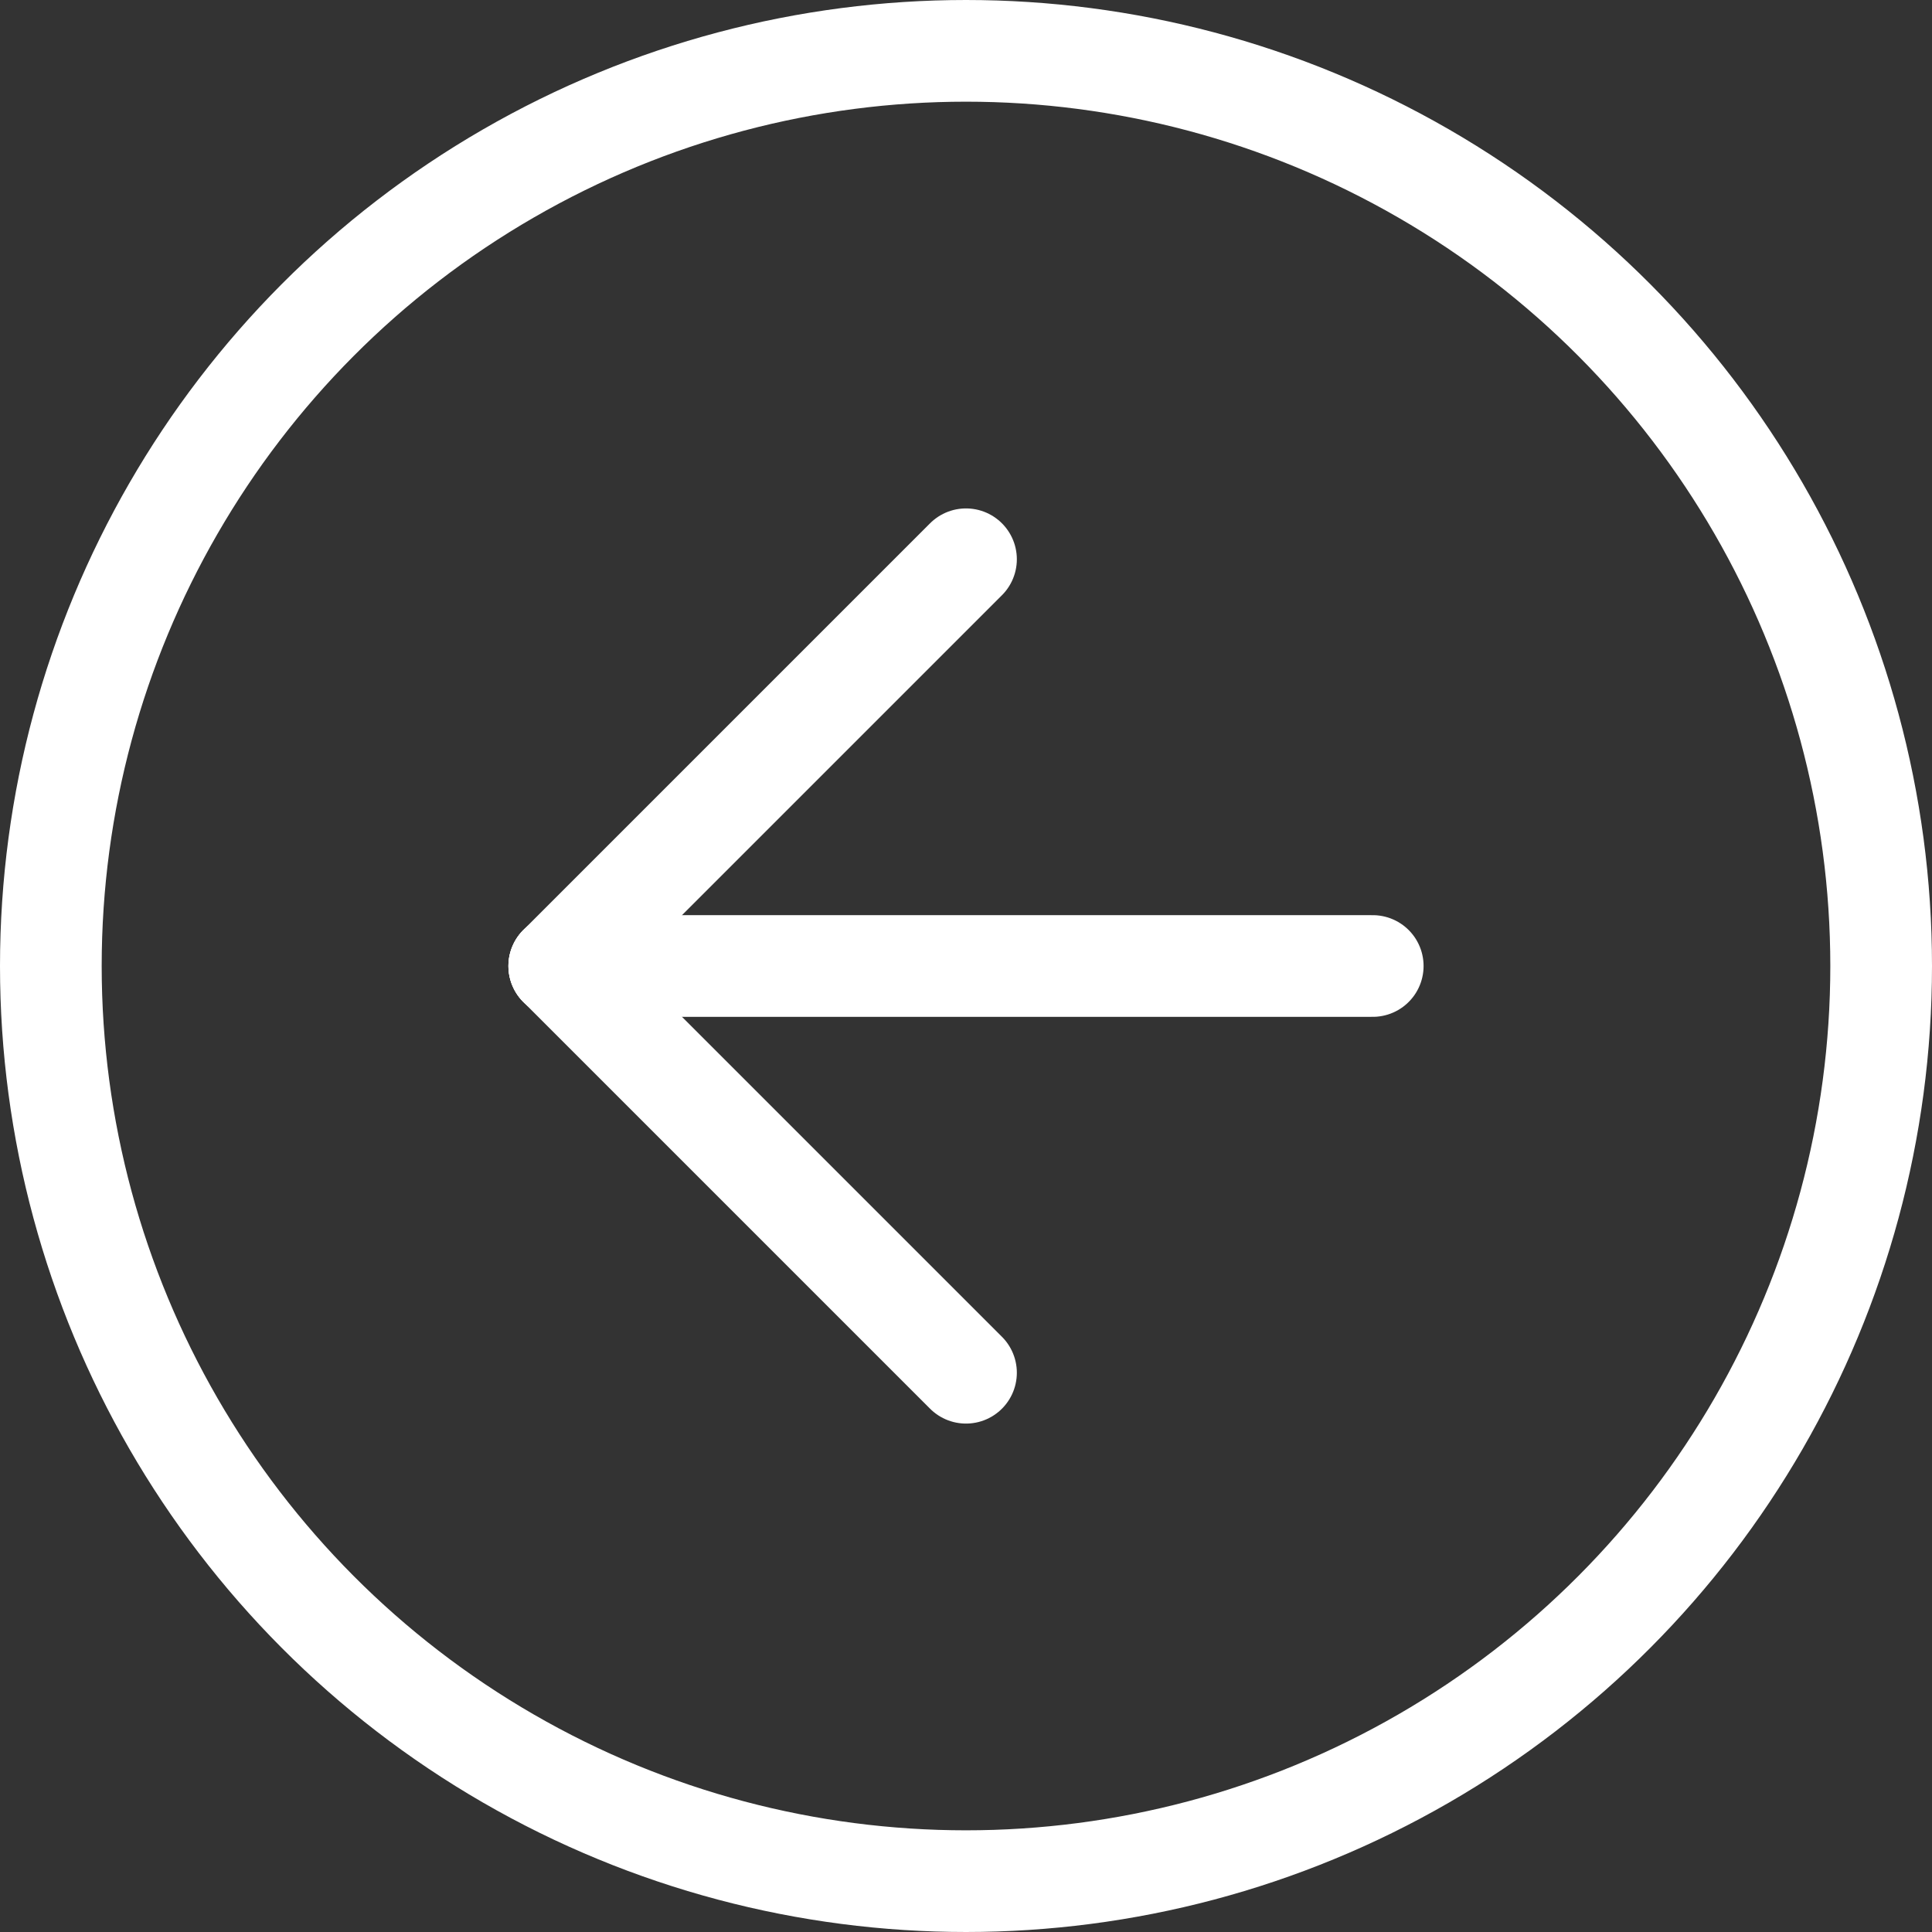
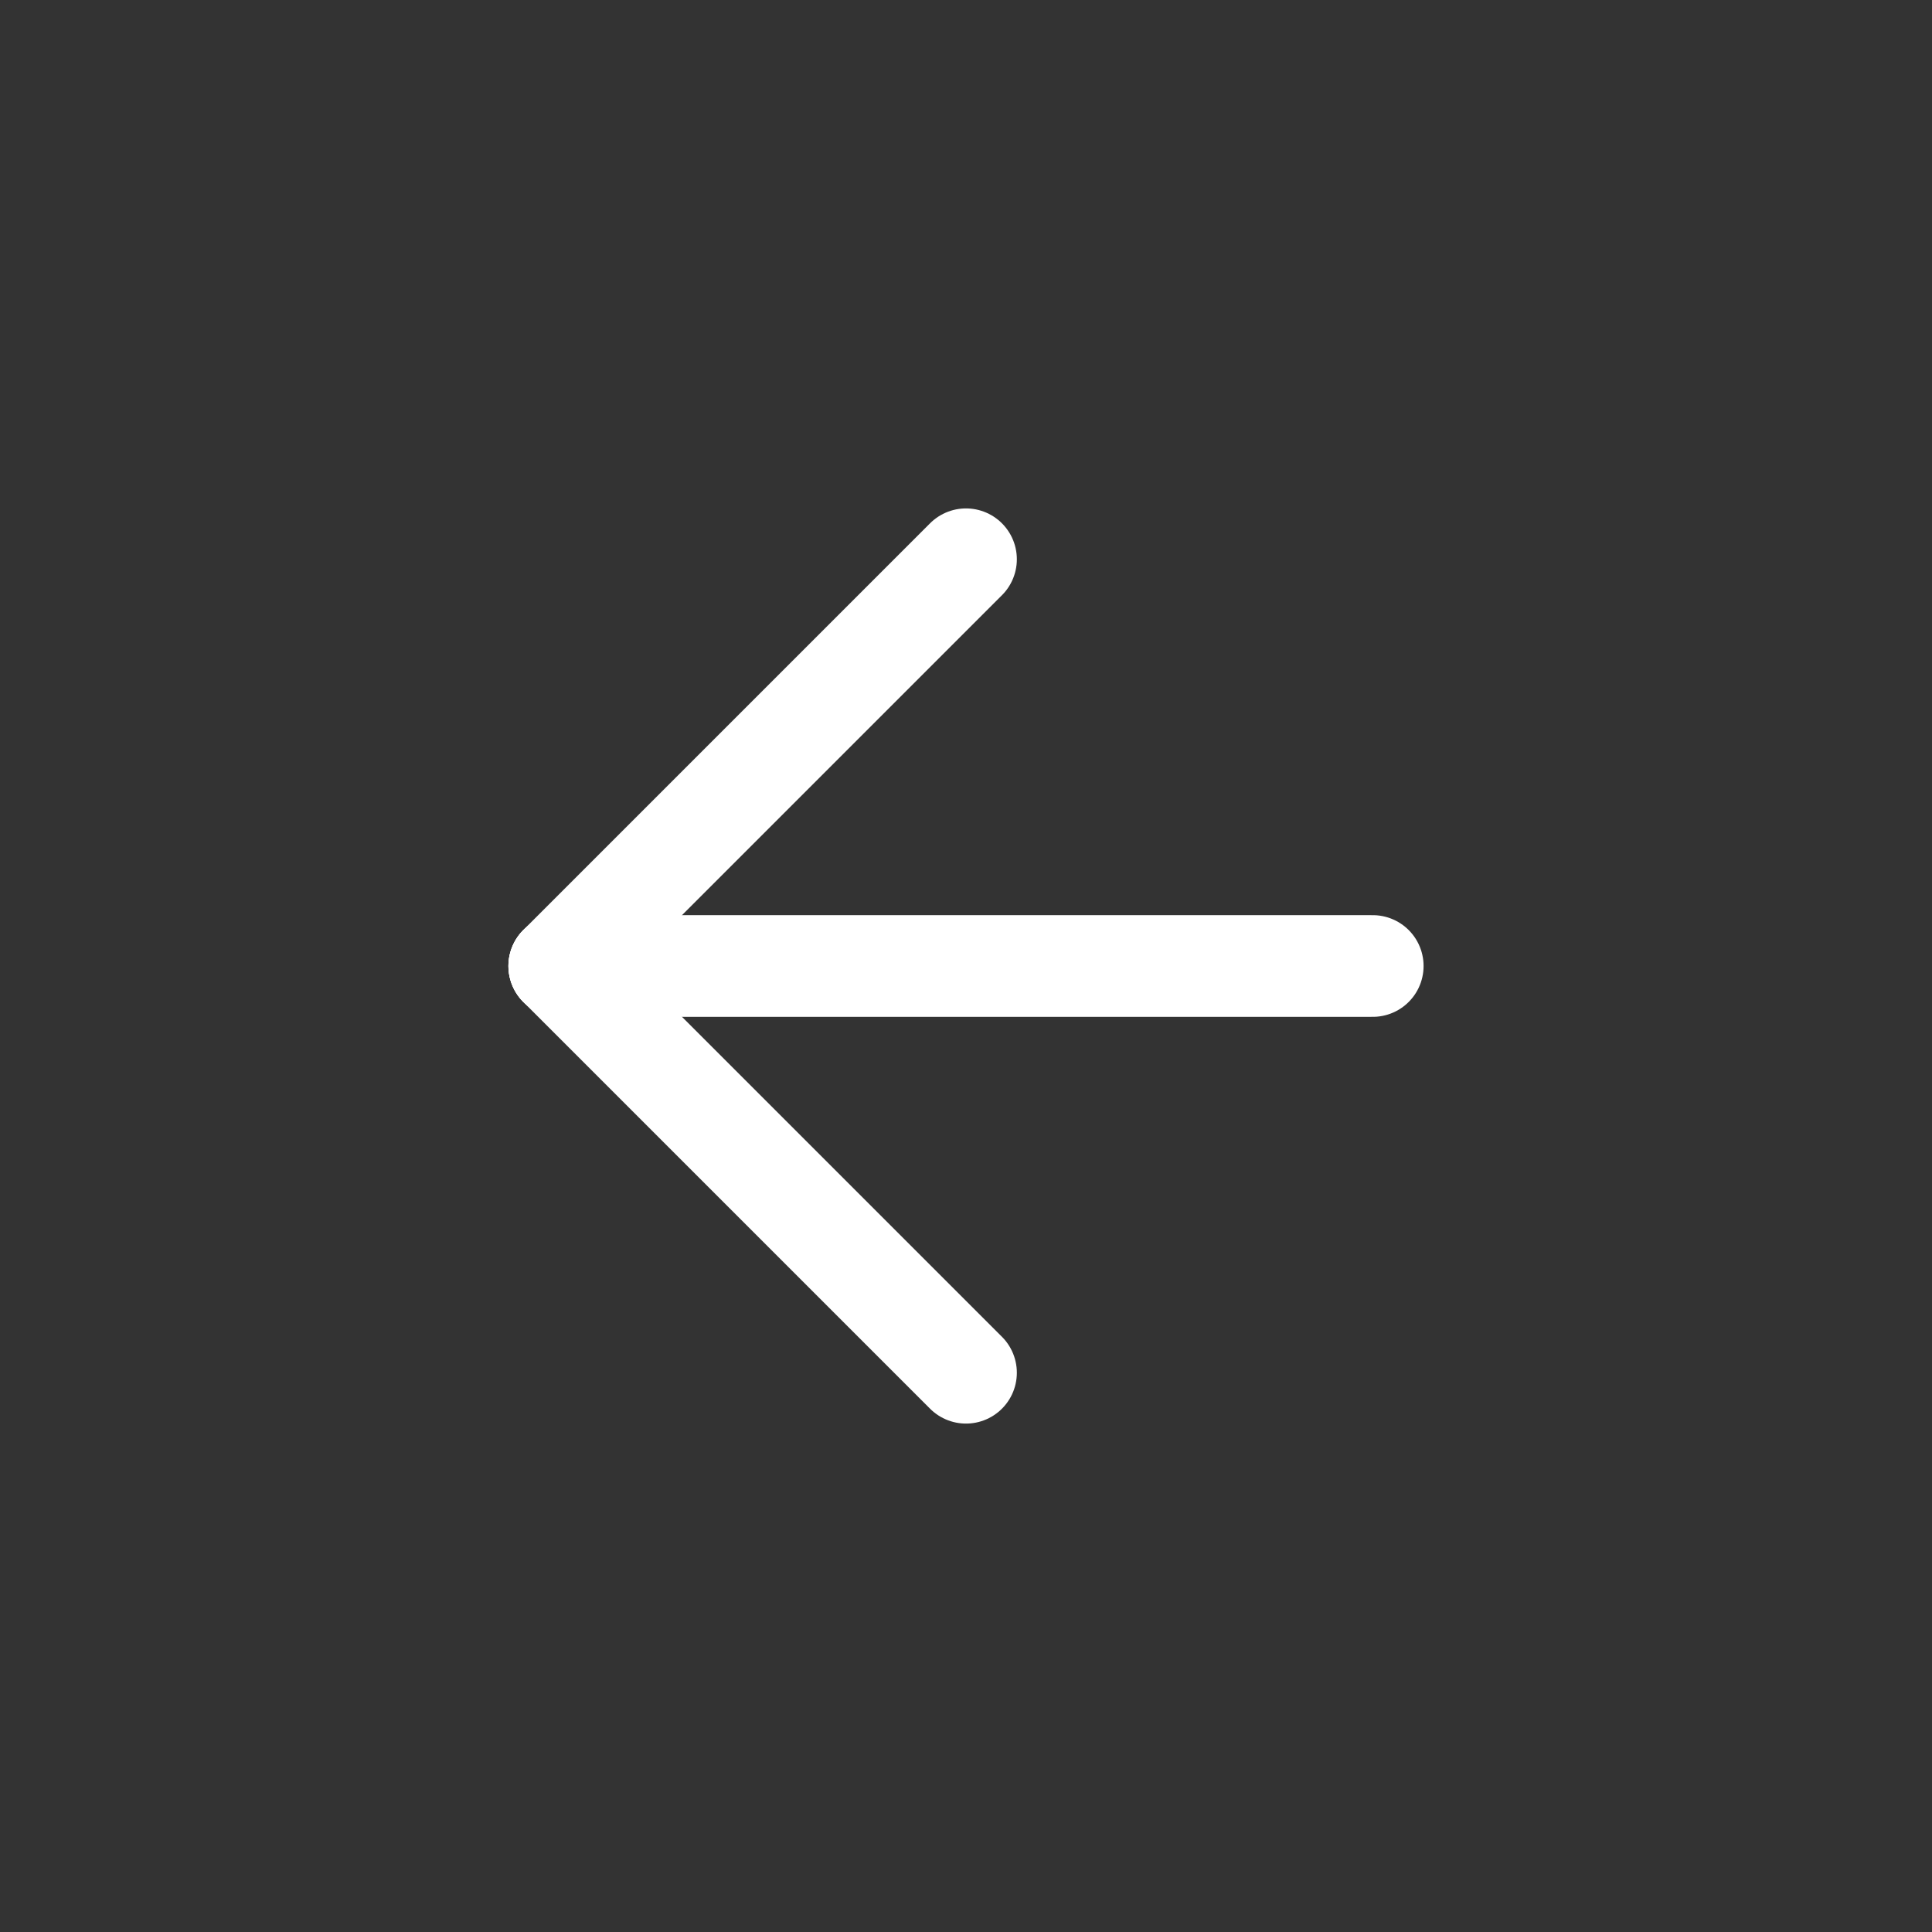
<svg xmlns="http://www.w3.org/2000/svg" width="38" height="38" viewBox="0 0 38 38">
  <rect x="0" y="0" width="38" height="38" fill="#333333" stroke="none" />
  <g id="Groupe_1" data-name="Groupe 1" transform="translate(-5 -5)">
-     <circle id="Ellipse_1" data-name="Ellipse 1" cx="18" cy="18" r="18" transform="translate(6 6)" fill="none" stroke="#fff" stroke-linecap="round" stroke-linejoin="round" stroke-width="2" />
    <line id="Ligne_1" data-name="Ligne 1" x2="16" transform="translate(16 24)" fill="none" stroke="#fff" stroke-linecap="round" stroke-linejoin="round" stroke-width="2" />
    <line id="Ligne_2" data-name="Ligne 2" x2="8" y2="8" transform="translate(16 24)" fill="none" stroke="#fff" stroke-linecap="round" stroke-linejoin="round" stroke-width="2" />
    <line id="Ligne_3" data-name="Ligne 3" y1="8" x2="8" transform="translate(16 16)" fill="none" stroke="#fff" stroke-linecap="round" stroke-linejoin="round" stroke-width="2" />
  </g>
</svg>